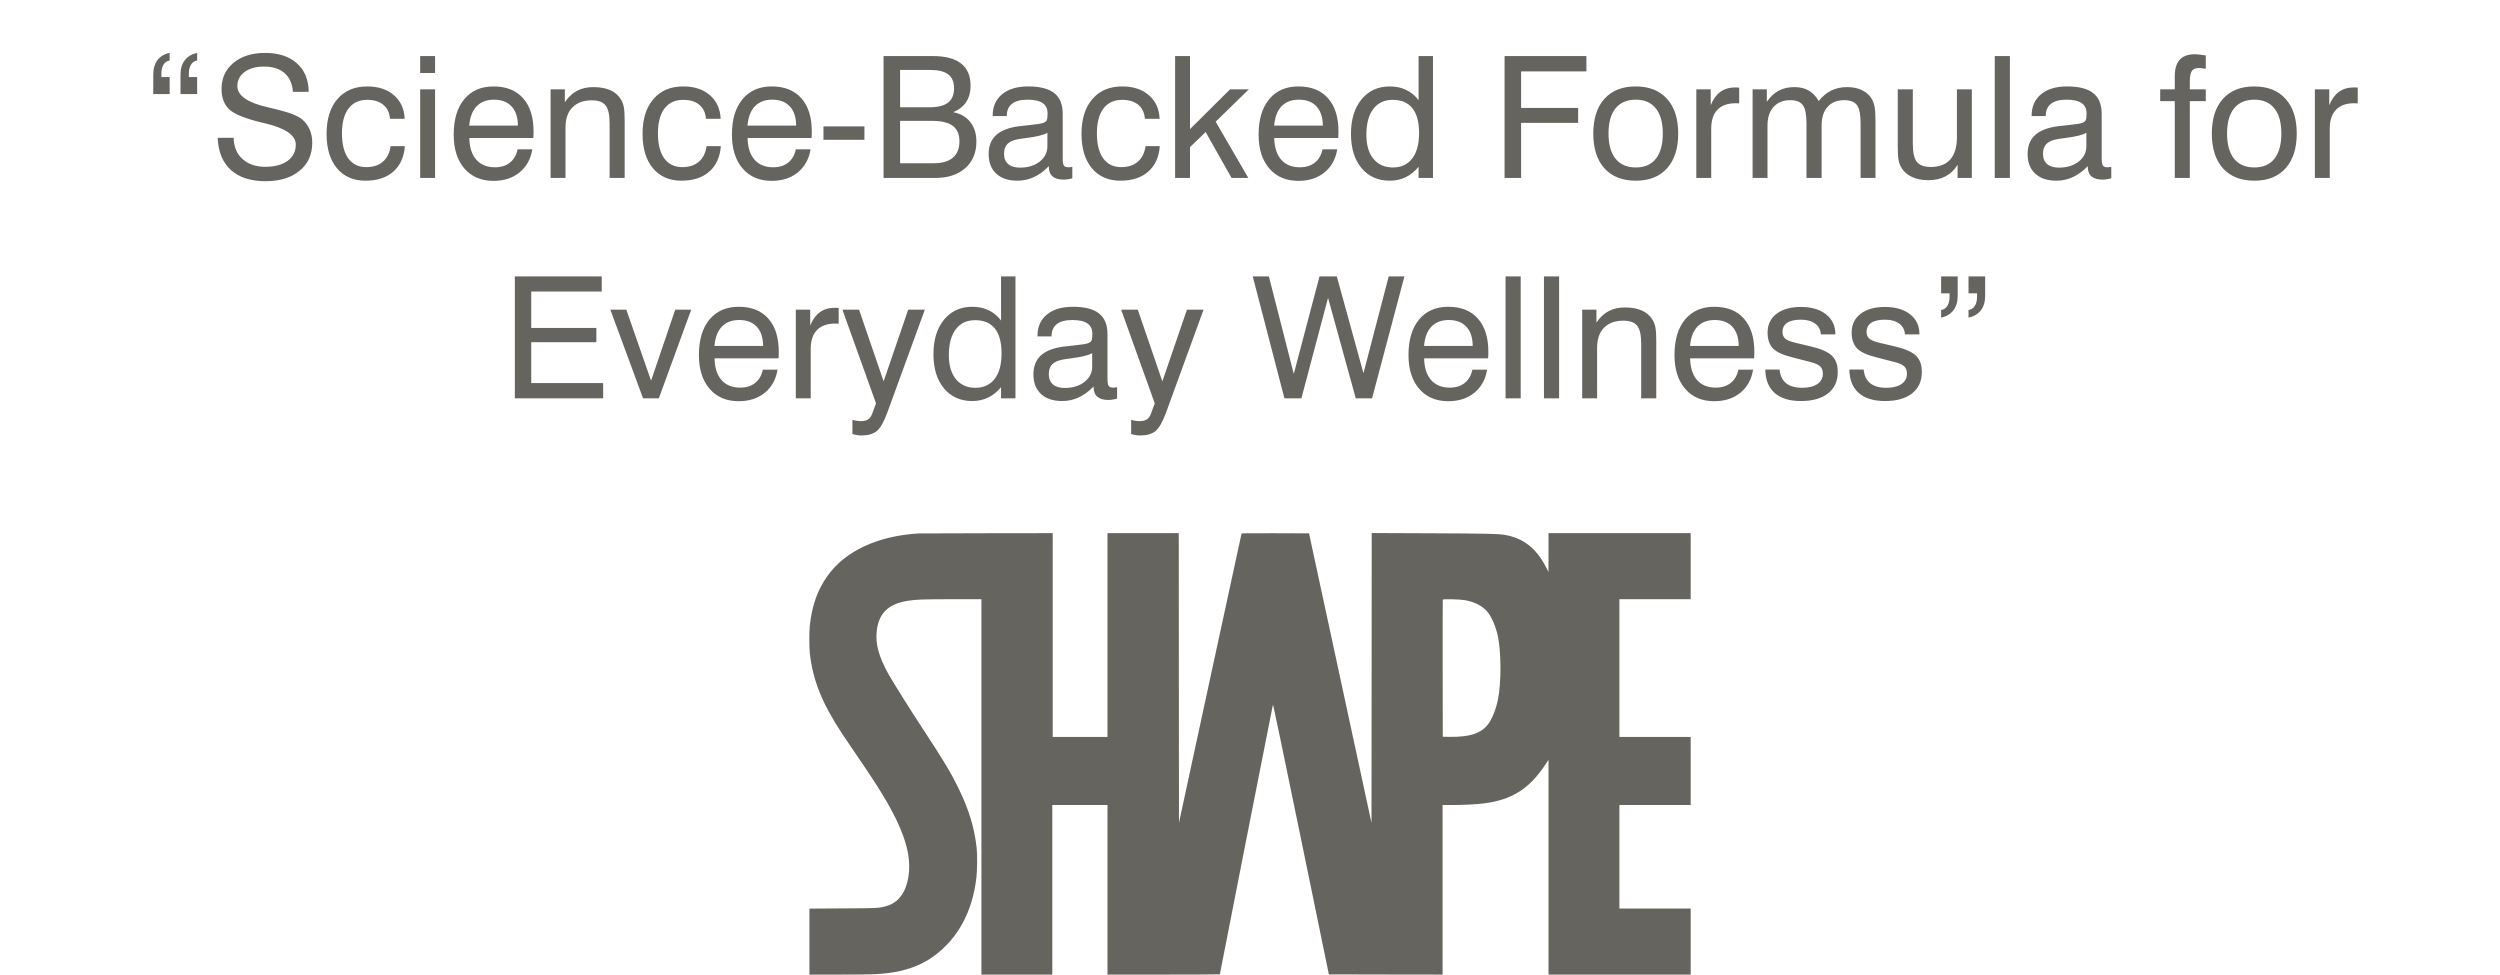
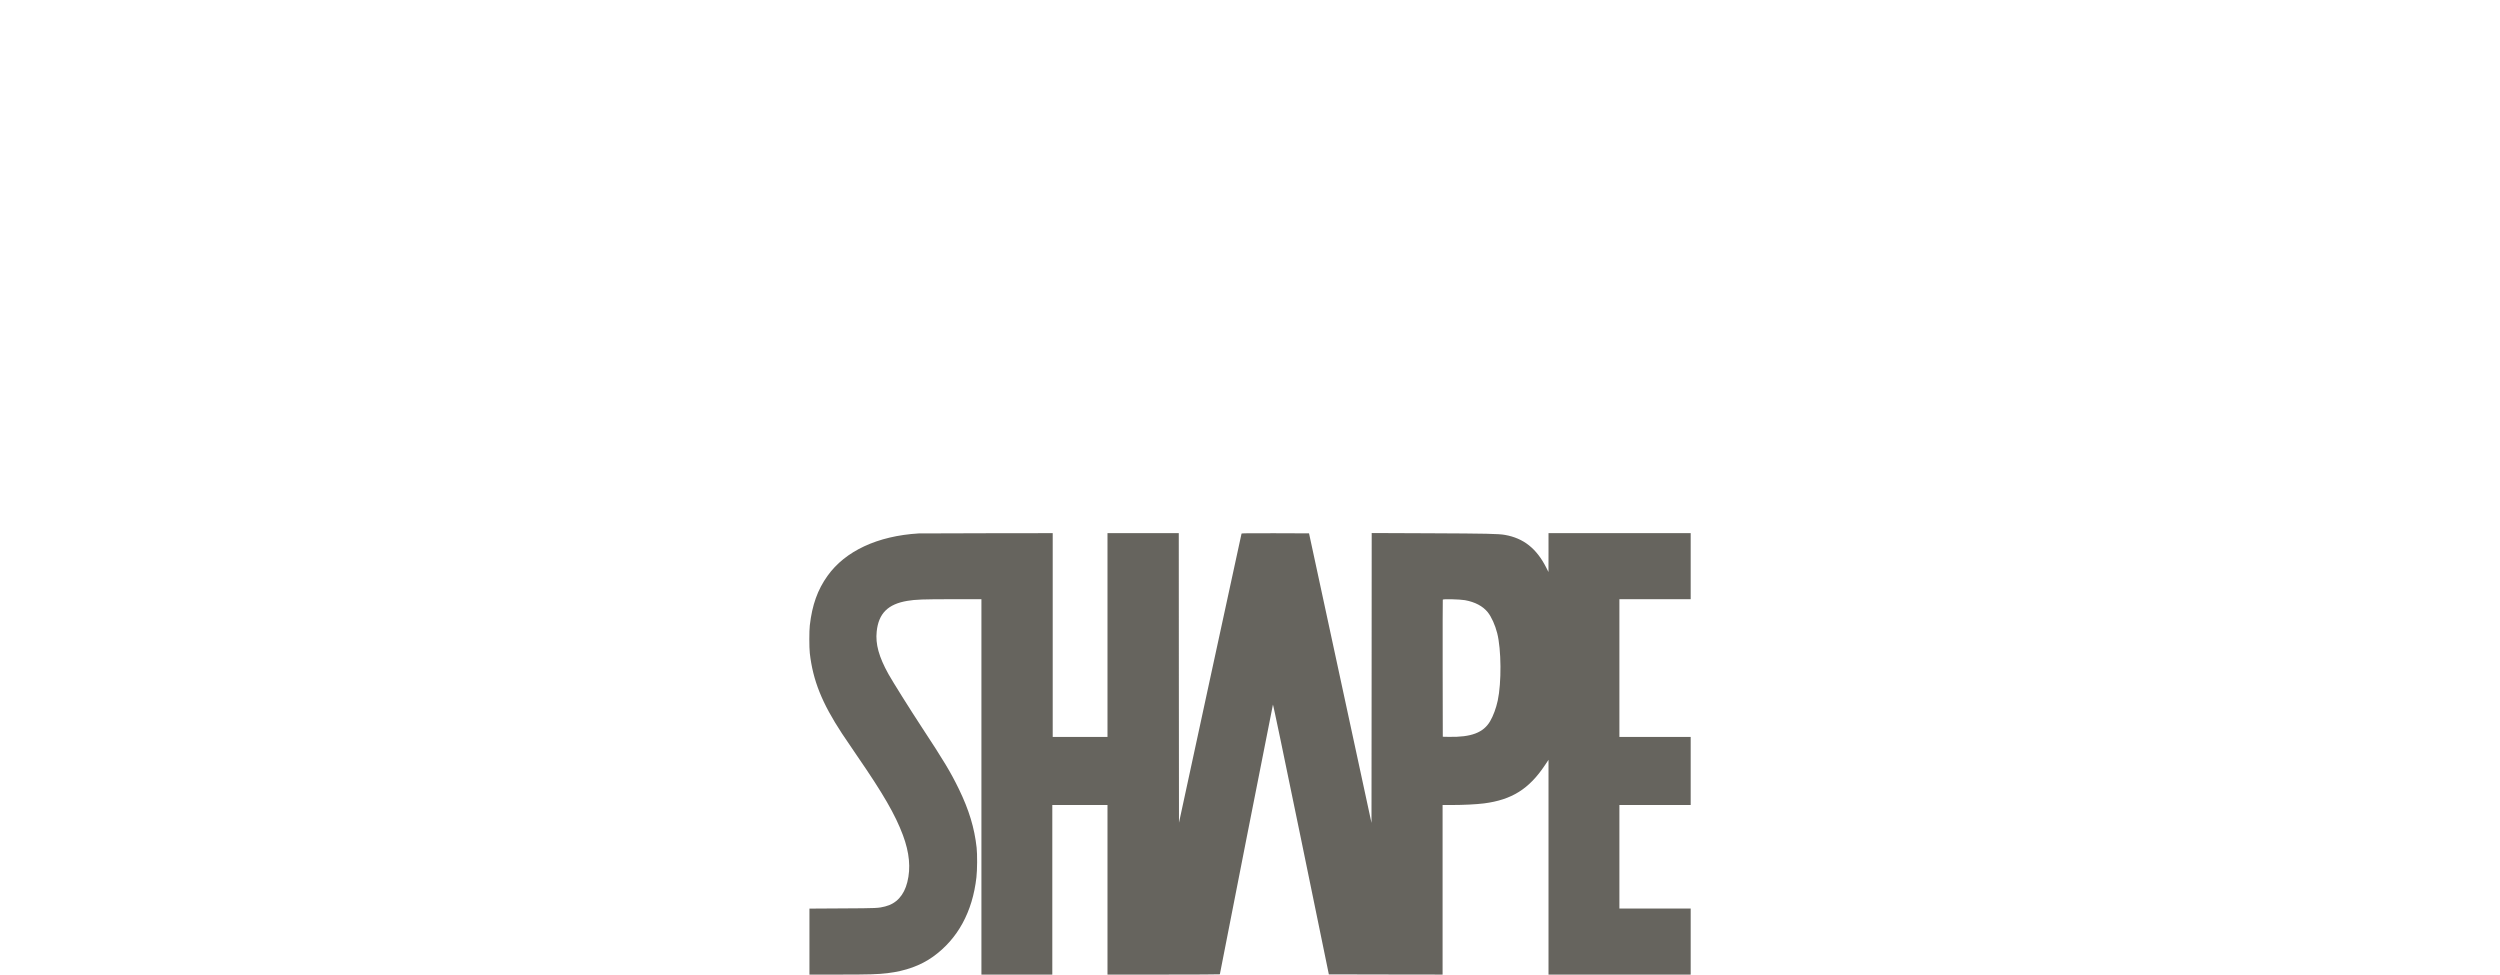
<svg xmlns="http://www.w3.org/2000/svg" fill="none" viewBox="0 0 590 230" height="230" width="590">
-   <path fill="#66645E" d="M40.039 18.191V22.195H36.172V17.605C36.172 16.212 36.504 15.073 37.168 14.188C37.832 13.302 38.789 12.736 40.039 12.488V14.285C39.44 14.363 38.965 14.676 38.613 15.223C38.262 15.77 38.086 16.479 38.086 17.352V18.191H40.039ZM46.523 18.191V22.195H42.598V17.605C42.598 16.225 42.936 15.092 43.613 14.207C44.29 13.322 45.26 12.749 46.523 12.488V14.285C45.925 14.363 45.449 14.676 45.098 15.223C44.746 15.77 44.57 16.479 44.57 17.352V18.191H46.523ZM51.367 32.527H55.137C55.176 34.611 55.866 36.271 57.207 37.508C58.561 38.745 60.365 39.363 62.617 39.363C64.844 39.363 66.595 38.895 67.871 37.957C69.16 37.02 69.805 35.743 69.805 34.129C69.805 31.928 67.396 30.255 62.578 29.109C62.292 29.044 62.07 28.992 61.914 28.953C58.008 28.029 55.423 27 54.16 25.867C52.91 24.721 52.285 23.1 52.285 21.004C52.285 18.439 53.223 16.381 55.098 14.832C56.973 13.27 59.466 12.488 62.578 12.488C65.755 12.488 68.255 13.309 70.078 14.949C71.901 16.577 72.826 18.816 72.852 21.668L69.121 21.688C68.991 19.76 68.333 18.283 67.148 17.254C65.977 16.225 64.368 15.711 62.324 15.711C60.41 15.711 58.88 16.134 57.734 16.98C56.589 17.814 56.016 18.927 56.016 20.32C56.016 22.547 58.385 24.207 63.125 25.301C63.828 25.47 64.368 25.6 64.746 25.691C64.824 25.704 64.961 25.737 65.156 25.789C68.255 26.531 70.312 27.332 71.328 28.191C72.096 28.842 72.682 29.637 73.086 30.574C73.49 31.499 73.691 32.534 73.691 33.68C73.691 36.453 72.695 38.66 70.703 40.301C68.724 41.941 66.042 42.762 62.656 42.762C59.167 42.762 56.445 41.883 54.492 40.125C52.552 38.354 51.51 35.822 51.367 32.527ZM92.031 28.035C91.927 26.603 91.406 25.503 90.469 24.734C89.544 23.953 88.275 23.562 86.66 23.562C84.759 23.562 83.288 24.246 82.246 25.613C81.217 26.98 80.703 28.934 80.703 31.473C80.703 34.025 81.198 35.991 82.188 37.371C83.19 38.751 84.603 39.441 86.426 39.441C88.066 39.441 89.375 39.018 90.352 38.172C91.341 37.325 91.953 36.095 92.188 34.48H95.547C95.365 37.046 94.46 39.051 92.832 40.496C91.204 41.928 89.017 42.645 86.269 42.645C83.405 42.645 81.152 41.661 79.512 39.695C77.884 37.729 77.07 35.034 77.07 31.609C77.07 28.107 77.923 25.366 79.629 23.387C81.335 21.395 83.678 20.398 86.66 20.398C89.29 20.398 91.393 21.088 92.969 22.469C94.557 23.836 95.404 25.691 95.508 28.035H92.031ZM99.16 17.234V13.23H102.676V17.234H99.16ZM99.16 42V21.082H102.676V42H99.16ZM110.742 29.637H122.227C122.214 27.684 121.719 26.18 120.742 25.125C119.766 24.057 118.379 23.523 116.582 23.523C114.85 23.523 113.483 24.044 112.48 25.086C111.491 26.128 110.911 27.645 110.742 29.637ZM122.148 35.242H125.625C125.247 37.547 124.245 39.363 122.617 40.691C120.99 42.02 118.939 42.684 116.465 42.684C113.561 42.684 111.27 41.707 109.59 39.754C107.91 37.801 107.07 35.138 107.07 31.766C107.07 28.198 107.904 25.412 109.57 23.406C111.237 21.401 113.535 20.398 116.465 20.398C119.473 20.398 121.797 21.323 123.438 23.172C125.091 25.021 125.918 27.631 125.918 31.004C125.918 31.434 125.911 31.753 125.898 31.961C125.898 32.169 125.885 32.371 125.859 32.566H110.762C110.801 34.767 111.348 36.473 112.402 37.684C113.457 38.882 114.922 39.48 116.797 39.48C118.229 39.48 119.408 39.116 120.332 38.387C121.27 37.645 121.875 36.596 122.148 35.242ZM143.867 42V29.129C143.867 27.072 143.548 25.652 142.91 24.871C142.285 24.077 141.204 23.68 139.668 23.68C137.702 23.68 136.172 24.24 135.078 25.359C133.997 26.466 133.457 28.042 133.457 30.086V42H129.941V21.082H133.301V24.129C134.108 22.918 135.065 22.02 136.172 21.434C137.279 20.848 138.561 20.555 140.02 20.555C141.595 20.555 142.923 20.796 144.004 21.277C145.085 21.746 145.918 22.456 146.504 23.406C146.829 23.914 147.064 24.513 147.207 25.203C147.35 25.88 147.422 26.961 147.422 28.445V29.441V42H143.867ZM166.602 28.035C166.497 26.603 165.977 25.503 165.039 24.734C164.115 23.953 162.845 23.562 161.23 23.562C159.329 23.562 157.858 24.246 156.816 25.613C155.788 26.98 155.273 28.934 155.273 31.473C155.273 34.025 155.768 35.991 156.758 37.371C157.76 38.751 159.173 39.441 160.996 39.441C162.637 39.441 163.945 39.018 164.922 38.172C165.911 37.325 166.523 36.095 166.758 34.48H170.117C169.935 37.046 169.03 39.051 167.402 40.496C165.775 41.928 163.587 42.645 160.84 42.645C157.975 42.645 155.723 41.661 154.082 39.695C152.454 37.729 151.641 35.034 151.641 31.609C151.641 28.107 152.493 25.366 154.199 23.387C155.905 21.395 158.249 20.398 161.23 20.398C163.861 20.398 165.964 21.088 167.539 22.469C169.128 23.836 169.974 25.691 170.078 28.035H166.602ZM176.406 29.637H187.891C187.878 27.684 187.383 26.18 186.406 25.125C185.43 24.057 184.043 23.523 182.246 23.523C180.514 23.523 179.147 24.044 178.145 25.086C177.155 26.128 176.576 27.645 176.406 29.637ZM187.812 35.242H191.289C190.911 37.547 189.909 39.363 188.281 40.691C186.654 42.02 184.603 42.684 182.129 42.684C179.225 42.684 176.934 41.707 175.254 39.754C173.574 37.801 172.734 35.138 172.734 31.766C172.734 28.198 173.568 25.412 175.234 23.406C176.901 21.401 179.199 20.398 182.129 20.398C185.137 20.398 187.461 21.323 189.102 23.172C190.755 25.021 191.582 27.631 191.582 31.004C191.582 31.434 191.576 31.753 191.562 31.961C191.562 32.169 191.549 32.371 191.523 32.566H176.426C176.465 34.767 177.012 36.473 178.066 37.684C179.121 38.882 180.586 39.48 182.461 39.48C183.893 39.48 185.072 39.116 185.996 38.387C186.934 37.645 187.539 36.596 187.812 35.242ZM194.336 32.996V29.832H204.004V32.996H194.336ZM208.516 42V13.23H220.117C223.099 13.23 225.332 13.816 226.816 14.988C228.314 16.16 229.062 17.912 229.062 20.242C229.062 21.74 228.717 23.016 228.027 24.07C227.337 25.112 226.309 25.913 224.941 26.473C226.673 26.798 228.021 27.573 228.984 28.797C229.948 30.008 230.43 31.544 230.43 33.406C230.43 36.036 229.557 38.126 227.812 39.676C226.068 41.225 223.698 42 220.703 42H208.516ZM212.422 25.32H219.277C221.296 25.32 222.78 24.956 223.73 24.227C224.681 23.497 225.156 22.358 225.156 20.809C225.156 19.35 224.701 18.27 223.789 17.566C222.878 16.863 221.478 16.512 219.59 16.512H212.422V25.32ZM212.422 38.523H220.352C222.344 38.523 223.854 38.087 224.883 37.215C225.911 36.329 226.426 35.047 226.426 33.367C226.426 31.701 225.898 30.477 224.844 29.695C223.802 28.914 222.155 28.523 219.902 28.523H212.422V38.523ZM247.52 39.207C246.426 40.353 245.26 41.212 244.023 41.785C242.799 42.358 241.497 42.645 240.117 42.645C237.982 42.645 236.315 42.091 235.117 40.984C233.919 39.865 233.32 38.322 233.32 36.355C233.32 34.454 233.906 32.964 235.078 31.883C236.263 30.802 238.06 30.105 240.469 29.793C241.081 29.728 241.908 29.637 242.949 29.52C244.733 29.337 245.827 29.162 246.23 28.992C246.634 28.836 246.901 28.634 247.031 28.387C247.161 28.126 247.227 27.573 247.227 26.727C247.227 25.659 246.836 24.858 246.055 24.324C245.273 23.79 244.095 23.523 242.52 23.523C240.892 23.523 239.661 23.849 238.828 24.5C238.008 25.151 237.598 26.115 237.598 27.391H234.277V27.234C234.277 25.125 235.02 23.458 236.504 22.234C237.988 21.01 240.033 20.398 242.637 20.398C245.436 20.398 247.493 20.926 248.809 21.98C250.137 23.022 250.801 24.656 250.801 26.883V37.352C250.801 38.25 250.898 38.829 251.094 39.09C251.289 39.35 251.641 39.48 252.148 39.48C252.253 39.48 252.376 39.474 252.52 39.461C252.676 39.435 252.858 39.402 253.066 39.363V42.078C252.637 42.195 252.259 42.273 251.934 42.312C251.621 42.365 251.322 42.391 251.035 42.391C249.863 42.391 248.984 42.137 248.398 41.629C247.812 41.121 247.52 40.353 247.52 39.324V39.207ZM247.188 31.355C246.25 31.863 244.642 32.26 242.363 32.547C241.556 32.651 240.951 32.736 240.547 32.801C239.271 33.009 238.353 33.387 237.793 33.934C237.233 34.48 236.953 35.275 236.953 36.316C236.953 37.358 237.279 38.159 237.93 38.719C238.581 39.279 239.512 39.559 240.723 39.559C242.611 39.559 244.16 39.083 245.371 38.133C246.582 37.182 247.188 35.965 247.188 34.48V31.355ZM270.195 28.035C270.091 26.603 269.57 25.503 268.633 24.734C267.708 23.953 266.439 23.562 264.824 23.562C262.923 23.562 261.452 24.246 260.41 25.613C259.382 26.98 258.867 28.934 258.867 31.473C258.867 34.025 259.362 35.991 260.352 37.371C261.354 38.751 262.767 39.441 264.59 39.441C266.23 39.441 267.539 39.018 268.516 38.172C269.505 37.325 270.117 36.095 270.352 34.48H273.711C273.529 37.046 272.624 39.051 270.996 40.496C269.368 41.928 267.181 42.645 264.434 42.645C261.569 42.645 259.316 41.661 257.676 39.695C256.048 37.729 255.234 35.034 255.234 31.609C255.234 28.107 256.087 25.366 257.793 23.387C259.499 21.395 261.842 20.398 264.824 20.398C267.454 20.398 269.557 21.088 271.133 22.469C272.721 23.836 273.568 25.691 273.672 28.035H270.195ZM277.324 42V13.23H280.84V30.477L290.293 21.082H294.727L286.895 28.719L294.609 42H290.645L284.531 31.16L280.84 34.715V42H277.324ZM300.703 29.637H312.188C312.174 27.684 311.68 26.18 310.703 25.125C309.727 24.057 308.34 23.523 306.543 23.523C304.811 23.523 303.444 24.044 302.441 25.086C301.452 26.128 300.872 27.645 300.703 29.637ZM312.109 35.242H315.586C315.208 37.547 314.206 39.363 312.578 40.691C310.951 42.02 308.9 42.684 306.426 42.684C303.522 42.684 301.23 41.707 299.551 39.754C297.871 37.801 297.031 35.138 297.031 31.766C297.031 28.198 297.865 25.412 299.531 23.406C301.198 21.401 303.496 20.398 306.426 20.398C309.434 20.398 311.758 21.323 313.398 23.172C315.052 25.021 315.879 27.631 315.879 31.004C315.879 31.434 315.872 31.753 315.859 31.961C315.859 32.169 315.846 32.371 315.82 32.566H300.723C300.762 34.767 301.309 36.473 302.363 37.684C303.418 38.882 304.883 39.48 306.758 39.48C308.19 39.48 309.368 39.116 310.293 38.387C311.23 37.645 311.836 36.596 312.109 35.242ZM334.902 31.395C334.902 28.803 334.375 26.85 333.32 25.535C332.279 24.22 330.729 23.562 328.672 23.562C326.693 23.562 325.163 24.285 324.082 25.73C323.001 27.163 322.461 29.201 322.461 31.844C322.461 34.227 323.014 36.102 324.121 37.469C325.241 38.836 326.771 39.52 328.711 39.52C330.677 39.52 332.201 38.816 333.281 37.41C334.362 36.004 334.902 33.999 334.902 31.395ZM338.184 13.23V42H334.785V39.363C333.887 40.457 332.871 41.277 331.738 41.824C330.605 42.371 329.355 42.645 327.988 42.645C325.202 42.645 322.975 41.648 321.309 39.656C319.655 37.651 318.828 34.969 318.828 31.609C318.828 28.185 319.661 25.463 321.328 23.445C322.995 21.414 325.215 20.398 327.988 20.398C329.447 20.398 330.736 20.672 331.855 21.219C332.988 21.753 333.965 22.56 334.785 23.641V13.23H338.184ZM355.078 42V13.23H374.395V16.844H358.984V25.477H372.441V28.992H358.984V42H355.078ZM379.609 31.512C379.609 34.103 380.163 36.089 381.27 37.469C382.389 38.836 383.984 39.52 386.055 39.52C388.112 39.52 389.688 38.836 390.781 37.469C391.875 36.089 392.422 34.103 392.422 31.512C392.422 28.934 391.875 26.961 390.781 25.594C389.688 24.213 388.112 23.523 386.055 23.523C383.971 23.523 382.376 24.207 381.27 25.574C380.163 26.941 379.609 28.921 379.609 31.512ZM376.016 31.512C376.016 28.009 376.888 25.281 378.633 23.328C380.391 21.375 382.852 20.398 386.016 20.398C389.193 20.398 391.66 21.375 393.418 23.328C395.176 25.268 396.055 27.996 396.055 31.512C396.055 35.027 395.176 37.762 393.418 39.715C391.673 41.668 389.219 42.645 386.055 42.645C382.878 42.645 380.41 41.675 378.652 39.734C376.895 37.781 376.016 35.04 376.016 31.512ZM400.332 42V21.082H403.73V24.832C404.29 23.426 405.046 22.378 405.996 21.688C406.96 20.984 408.138 20.633 409.531 20.633C409.792 20.633 409.98 20.639 410.098 20.652C410.215 20.652 410.332 20.665 410.449 20.691V24.402C410.358 24.389 410.254 24.383 410.137 24.383C410.02 24.37 409.844 24.363 409.609 24.363C407.734 24.363 406.302 24.878 405.312 25.906C404.336 26.922 403.848 28.406 403.848 30.359V42H400.332ZM439.102 42V29.129C439.102 27.02 438.815 25.581 438.242 24.812C437.669 24.031 436.673 23.641 435.254 23.641C433.561 23.641 432.246 24.168 431.309 25.223C430.371 26.264 429.902 27.736 429.902 29.637V42H426.328V29.129C426.328 27.02 426.042 25.581 425.469 24.812C424.896 24.031 423.906 23.641 422.5 23.641C420.82 23.641 419.505 24.174 418.555 25.242C417.604 26.297 417.129 27.762 417.129 29.637V42H413.613V21.082H416.973V24.031C417.754 22.859 418.678 21.987 419.746 21.414C420.814 20.841 422.064 20.555 423.496 20.555C424.798 20.555 425.911 20.822 426.836 21.355C427.76 21.876 428.555 22.703 429.219 23.836C430.13 22.703 431.126 21.876 432.207 21.355C433.288 20.822 434.531 20.555 435.938 20.555C437.292 20.555 438.47 20.802 439.473 21.297C440.475 21.779 441.243 22.482 441.777 23.406C442.077 23.94 442.292 24.578 442.422 25.32C442.552 26.062 442.617 27.234 442.617 28.836V29.441V42H439.102ZM451.426 21.082V33.914C451.426 35.971 451.745 37.404 452.383 38.211C453.034 39.005 454.128 39.402 455.664 39.402C457.695 39.402 459.232 38.81 460.273 37.625C461.315 36.427 461.836 34.669 461.836 32.352V21.082H465.352V42H461.992V38.875C461.263 40.086 460.319 40.997 459.16 41.609C458.001 42.221 456.641 42.527 455.078 42.527C453.62 42.527 452.35 42.28 451.27 41.785C450.189 41.29 449.362 40.587 448.789 39.676C448.464 39.168 448.229 38.575 448.086 37.898C447.943 37.208 447.871 36.121 447.871 34.637V33.641V21.082H451.426ZM470.762 42V13.23H474.336V42H470.762ZM492.715 39.207C491.621 40.353 490.456 41.212 489.219 41.785C487.995 42.358 486.693 42.645 485.312 42.645C483.177 42.645 481.51 42.091 480.312 40.984C479.115 39.865 478.516 38.322 478.516 36.355C478.516 34.454 479.102 32.964 480.273 31.883C481.458 30.802 483.255 30.105 485.664 29.793C486.276 29.728 487.103 29.637 488.145 29.52C489.928 29.337 491.022 29.162 491.426 28.992C491.829 28.836 492.096 28.634 492.227 28.387C492.357 28.126 492.422 27.573 492.422 26.727C492.422 25.659 492.031 24.858 491.25 24.324C490.469 23.79 489.29 23.523 487.715 23.523C486.087 23.523 484.857 23.849 484.023 24.5C483.203 25.151 482.793 26.115 482.793 27.391H479.473V27.234C479.473 25.125 480.215 23.458 481.699 22.234C483.184 21.01 485.228 20.398 487.832 20.398C490.632 20.398 492.689 20.926 494.004 21.98C495.332 23.022 495.996 24.656 495.996 26.883V37.352C495.996 38.25 496.094 38.829 496.289 39.09C496.484 39.35 496.836 39.48 497.344 39.48C497.448 39.48 497.572 39.474 497.715 39.461C497.871 39.435 498.053 39.402 498.262 39.363V42.078C497.832 42.195 497.454 42.273 497.129 42.312C496.816 42.365 496.517 42.391 496.23 42.391C495.059 42.391 494.18 42.137 493.594 41.629C493.008 41.121 492.715 40.353 492.715 39.324V39.207ZM492.383 31.355C491.445 31.863 489.837 32.26 487.559 32.547C486.751 32.651 486.146 32.736 485.742 32.801C484.466 33.009 483.548 33.387 482.988 33.934C482.428 34.48 482.148 35.275 482.148 36.316C482.148 37.358 482.474 38.159 483.125 38.719C483.776 39.279 484.707 39.559 485.918 39.559C487.806 39.559 489.355 39.083 490.566 38.133C491.777 37.182 492.383 35.965 492.383 34.48V31.355ZM513.242 42V23.875H509.805V21.082H513.242V17.996C513.242 16.264 513.633 14.969 514.414 14.109C515.208 13.237 516.393 12.801 517.969 12.801C518.216 12.801 518.529 12.82 518.906 12.859C519.284 12.898 519.837 12.97 520.566 13.074V16.238C520.189 16.173 519.87 16.128 519.609 16.102C519.362 16.062 519.16 16.043 519.004 16.043C518.184 16.043 517.611 16.271 517.285 16.727C516.96 17.182 516.797 18.048 516.797 19.324V21.082H520.566V23.875H516.797V42H513.242ZM525.586 31.512C525.586 34.103 526.139 36.089 527.246 37.469C528.366 38.836 529.961 39.52 532.031 39.52C534.089 39.52 535.664 38.836 536.758 37.469C537.852 36.089 538.398 34.103 538.398 31.512C538.398 28.934 537.852 26.961 536.758 25.594C535.664 24.213 534.089 23.523 532.031 23.523C529.948 23.523 528.353 24.207 527.246 25.574C526.139 26.941 525.586 28.921 525.586 31.512ZM521.992 31.512C521.992 28.009 522.865 25.281 524.609 23.328C526.367 21.375 528.828 20.398 531.992 20.398C535.169 20.398 537.637 21.375 539.395 23.328C541.152 25.268 542.031 27.996 542.031 31.512C542.031 35.027 541.152 37.762 539.395 39.715C537.65 41.668 535.195 42.645 532.031 42.645C528.854 42.645 526.387 41.675 524.629 39.734C522.871 37.781 521.992 35.04 521.992 31.512ZM546.309 42V21.082H549.707V24.832C550.267 23.426 551.022 22.378 551.973 21.688C552.936 20.984 554.115 20.633 555.508 20.633C555.768 20.633 555.957 20.639 556.074 20.652C556.191 20.652 556.309 20.665 556.426 20.691V24.402C556.335 24.389 556.23 24.383 556.113 24.383C555.996 24.37 555.82 24.363 555.586 24.363C553.711 24.363 552.279 24.878 551.289 25.906C550.312 26.922 549.824 28.406 549.824 30.359V42H546.309ZM121.504 94V65.231H142.012V68.805H125.371V77.398H140.742V80.758H125.371V90.406H142.344V94H121.504ZM151.758 94L144.043 73.082H147.812L153.652 89.84L159.355 73.082H163.125L155.488 94H151.758ZM168.613 81.637H180.098C180.085 79.684 179.59 78.18 178.613 77.125C177.637 76.057 176.25 75.523 174.453 75.523C172.721 75.523 171.354 76.044 170.352 77.086C169.362 78.128 168.783 79.644 168.613 81.637ZM180.02 87.242H183.496C183.118 89.547 182.116 91.363 180.488 92.691C178.861 94.019 176.81 94.684 174.336 94.684C171.432 94.684 169.141 93.707 167.461 91.754C165.781 89.801 164.941 87.138 164.941 83.766C164.941 80.198 165.775 77.412 167.441 75.406C169.108 73.401 171.406 72.398 174.336 72.398C177.344 72.398 179.668 73.323 181.309 75.172C182.962 77.021 183.789 79.632 183.789 83.004C183.789 83.434 183.783 83.753 183.77 83.961C183.77 84.169 183.757 84.371 183.73 84.566H168.633C168.672 86.767 169.219 88.473 170.273 89.684C171.328 90.882 172.793 91.481 174.668 91.481C176.1 91.481 177.279 91.116 178.203 90.387C179.141 89.644 179.746 88.596 180.02 87.242ZM187.812 94V73.082H191.211V76.832C191.771 75.426 192.526 74.378 193.477 73.688C194.44 72.984 195.618 72.633 197.012 72.633C197.272 72.633 197.461 72.639 197.578 72.652C197.695 72.652 197.812 72.665 197.93 72.691V76.402C197.839 76.389 197.734 76.383 197.617 76.383C197.5 76.37 197.324 76.363 197.09 76.363C195.215 76.363 193.783 76.878 192.793 77.906C191.816 78.922 191.328 80.406 191.328 82.359V94H187.812ZM214.336 73.082H218.262L209.453 97.242C208.62 99.521 207.78 101.012 206.934 101.715C206.087 102.418 204.863 102.77 203.262 102.77C202.91 102.77 202.559 102.737 202.207 102.672C201.868 102.62 201.523 102.542 201.172 102.438V99.078C201.523 99.182 201.868 99.26 202.207 99.312C202.546 99.365 202.884 99.391 203.223 99.391C203.9 99.391 204.447 99.254 204.863 98.981C205.28 98.707 205.599 98.271 205.82 97.672L206.738 95.191L198.809 73.082H202.734L208.535 89.996L214.336 73.082ZM236.367 83.394C236.367 80.803 235.84 78.85 234.785 77.535C233.743 76.22 232.194 75.562 230.137 75.562C228.158 75.562 226.628 76.285 225.547 77.731C224.466 79.163 223.926 81.201 223.926 83.844C223.926 86.227 224.479 88.102 225.586 89.469C226.706 90.836 228.236 91.519 230.176 91.519C232.142 91.519 233.665 90.816 234.746 89.41C235.827 88.004 236.367 85.999 236.367 83.394ZM239.648 65.231V94H236.25V91.363C235.352 92.457 234.336 93.277 233.203 93.824C232.07 94.371 230.82 94.644 229.453 94.644C226.667 94.644 224.44 93.648 222.773 91.656C221.12 89.651 220.293 86.969 220.293 83.609C220.293 80.185 221.126 77.463 222.793 75.445C224.46 73.414 226.68 72.398 229.453 72.398C230.911 72.398 232.201 72.672 233.32 73.219C234.453 73.753 235.43 74.56 236.25 75.641V65.231H239.648ZM258.086 91.207C256.992 92.353 255.827 93.212 254.59 93.785C253.366 94.358 252.064 94.644 250.684 94.644C248.548 94.644 246.882 94.091 245.684 92.984C244.486 91.865 243.887 90.322 243.887 88.356C243.887 86.454 244.473 84.963 245.645 83.883C246.829 82.802 248.626 82.106 251.035 81.793C251.647 81.728 252.474 81.637 253.516 81.519C255.299 81.337 256.393 81.162 256.797 80.992C257.201 80.836 257.467 80.634 257.598 80.387C257.728 80.126 257.793 79.573 257.793 78.727C257.793 77.659 257.402 76.858 256.621 76.324C255.84 75.79 254.661 75.523 253.086 75.523C251.458 75.523 250.228 75.849 249.395 76.5C248.574 77.151 248.164 78.115 248.164 79.391H244.844V79.234C244.844 77.125 245.586 75.458 247.07 74.234C248.555 73.01 250.599 72.398 253.203 72.398C256.003 72.398 258.06 72.926 259.375 73.981C260.703 75.022 261.367 76.656 261.367 78.883V89.352C261.367 90.25 261.465 90.829 261.66 91.09C261.855 91.35 262.207 91.481 262.715 91.481C262.819 91.481 262.943 91.474 263.086 91.461C263.242 91.435 263.424 91.402 263.633 91.363V94.078C263.203 94.195 262.826 94.273 262.5 94.312C262.188 94.365 261.888 94.391 261.602 94.391C260.43 94.391 259.551 94.137 258.965 93.629C258.379 93.121 258.086 92.353 258.086 91.324V91.207ZM257.754 83.356C256.816 83.863 255.208 84.26 252.93 84.547C252.122 84.651 251.517 84.736 251.113 84.801C249.837 85.009 248.919 85.387 248.359 85.934C247.799 86.481 247.52 87.275 247.52 88.316C247.52 89.358 247.845 90.159 248.496 90.719C249.147 91.279 250.078 91.559 251.289 91.559C253.177 91.559 254.727 91.083 255.938 90.133C257.148 89.182 257.754 87.965 257.754 86.481V83.356ZM280.117 73.082H284.043L275.234 97.242C274.401 99.521 273.561 101.012 272.715 101.715C271.868 102.418 270.645 102.77 269.043 102.77C268.691 102.77 268.34 102.737 267.988 102.672C267.65 102.62 267.305 102.542 266.953 102.438V99.078C267.305 99.182 267.65 99.26 267.988 99.312C268.327 99.365 268.665 99.391 269.004 99.391C269.681 99.391 270.228 99.254 270.645 98.981C271.061 98.707 271.38 98.271 271.602 97.672L272.52 95.191L264.59 73.082H268.516L274.316 89.996L280.117 73.082ZM303.125 94L295.645 65.231H299.453L305.332 88.238L311.406 65.231H315.488L321.777 88.082L327.734 65.231H331.445L323.809 94H319.961L313.418 70.289L307.129 94H303.125ZM336.074 81.637H347.559C347.546 79.684 347.051 78.18 346.074 77.125C345.098 76.057 343.711 75.523 341.914 75.523C340.182 75.523 338.815 76.044 337.812 77.086C336.823 78.128 336.243 79.644 336.074 81.637ZM347.48 87.242H350.957C350.579 89.547 349.577 91.363 347.949 92.691C346.322 94.019 344.271 94.684 341.797 94.684C338.893 94.684 336.602 93.707 334.922 91.754C333.242 89.801 332.402 87.138 332.402 83.766C332.402 80.198 333.236 77.412 334.902 75.406C336.569 73.401 338.867 72.398 341.797 72.398C344.805 72.398 347.129 73.323 348.77 75.172C350.423 77.021 351.25 79.632 351.25 83.004C351.25 83.434 351.243 83.753 351.23 83.961C351.23 84.169 351.217 84.371 351.191 84.566H336.094C336.133 86.767 336.68 88.473 337.734 89.684C338.789 90.882 340.254 91.481 342.129 91.481C343.561 91.481 344.74 91.116 345.664 90.387C346.602 89.644 347.207 88.596 347.48 87.242ZM355.312 94V65.231H358.887V94H355.312ZM364.375 94V65.231H367.949V94H364.375ZM387.324 94V81.129C387.324 79.072 387.005 77.652 386.367 76.871C385.742 76.077 384.661 75.68 383.125 75.68C381.159 75.68 379.629 76.24 378.535 77.359C377.454 78.466 376.914 80.042 376.914 82.086V94H373.398V73.082H376.758V76.129C377.565 74.918 378.522 74.019 379.629 73.434C380.736 72.848 382.018 72.555 383.477 72.555C385.052 72.555 386.38 72.796 387.461 73.277C388.542 73.746 389.375 74.456 389.961 75.406C390.286 75.914 390.521 76.513 390.664 77.203C390.807 77.88 390.879 78.961 390.879 80.445V81.441V94H387.324ZM398.848 81.637H410.332C410.319 79.684 409.824 78.18 408.848 77.125C407.871 76.057 406.484 75.523 404.688 75.523C402.956 75.523 401.589 76.044 400.586 77.086C399.596 78.128 399.017 79.644 398.848 81.637ZM410.254 87.242H413.73C413.353 89.547 412.35 91.363 410.723 92.691C409.095 94.019 407.044 94.684 404.57 94.684C401.667 94.684 399.375 93.707 397.695 91.754C396.016 89.801 395.176 87.138 395.176 83.766C395.176 80.198 396.009 77.412 397.676 75.406C399.342 73.401 401.641 72.398 404.57 72.398C407.578 72.398 409.902 73.323 411.543 75.172C413.197 77.021 414.023 79.632 414.023 83.004C414.023 83.434 414.017 83.753 414.004 83.961C414.004 84.169 413.991 84.371 413.965 84.566H398.867C398.906 86.767 399.453 88.473 400.508 89.684C401.562 90.882 403.027 91.481 404.902 91.481C406.335 91.481 407.513 91.116 408.438 90.387C409.375 89.644 409.98 88.596 410.254 87.242ZM416.602 87.203H419.98C420.111 88.622 420.618 89.697 421.504 90.426C422.402 91.155 423.672 91.519 425.312 91.519C426.823 91.519 428.014 91.227 428.887 90.641C429.759 90.042 430.195 89.228 430.195 88.199C430.195 87.431 429.974 86.845 429.531 86.441C429.102 86.025 428.255 85.667 426.992 85.367L423.066 84.352C420.853 83.818 419.31 83.115 418.438 82.242C417.578 81.357 417.148 80.1 417.148 78.473C417.148 76.624 417.845 75.159 419.238 74.078C420.645 72.984 422.565 72.438 425 72.438C427.487 72.438 429.466 73.017 430.938 74.176C432.409 75.335 433.145 76.891 433.145 78.844V78.922H429.727C429.648 77.815 429.193 76.962 428.359 76.363C427.539 75.751 426.419 75.445 425 75.445C423.581 75.445 422.5 75.693 421.758 76.188C421.029 76.682 420.664 77.405 420.664 78.356C420.664 79.033 420.892 79.566 421.348 79.957C421.816 80.335 422.682 80.667 423.945 80.953L427.344 81.754C429.766 82.327 431.432 83.062 432.344 83.961C433.255 84.846 433.711 86.116 433.711 87.769C433.711 89.944 432.943 91.637 431.406 92.848C429.883 94.046 427.747 94.644 425 94.644C422.318 94.644 420.254 94.007 418.809 92.731C417.376 91.454 416.641 89.612 416.602 87.203ZM436.445 87.203H439.824C439.954 88.622 440.462 89.697 441.348 90.426C442.246 91.155 443.516 91.519 445.156 91.519C446.667 91.519 447.858 91.227 448.73 90.641C449.603 90.042 450.039 89.228 450.039 88.199C450.039 87.431 449.818 86.845 449.375 86.441C448.945 86.025 448.099 85.667 446.836 85.367L442.91 84.352C440.697 83.818 439.154 83.115 438.281 82.242C437.422 81.357 436.992 80.1 436.992 78.473C436.992 76.624 437.689 75.159 439.082 74.078C440.488 72.984 442.409 72.438 444.844 72.438C447.331 72.438 449.31 73.017 450.781 74.176C452.253 75.335 452.988 76.891 452.988 78.844V78.922H449.57C449.492 77.815 449.036 76.962 448.203 76.363C447.383 75.751 446.263 75.445 444.844 75.445C443.424 75.445 442.344 75.693 441.602 76.188C440.872 76.682 440.508 77.405 440.508 78.356C440.508 79.033 440.736 79.566 441.191 79.957C441.66 80.335 442.526 80.667 443.789 80.953L447.188 81.754C449.609 82.327 451.276 83.062 452.188 83.961C453.099 84.846 453.555 86.116 453.555 87.769C453.555 89.944 452.786 91.637 451.25 92.848C449.727 94.046 447.591 94.644 444.844 94.644C442.161 94.644 440.098 94.007 438.652 92.731C437.22 91.454 436.484 89.612 436.445 87.203ZM464.57 69.234V65.231H468.496V69.84C468.496 71.22 468.158 72.353 467.48 73.238C466.803 74.124 465.833 74.697 464.57 74.957V73.16C465.182 73.082 465.671 72.769 466.035 72.223C466.4 71.663 466.582 70.947 466.582 70.074V69.234H464.57ZM458.105 69.234V65.231H462.012V69.84C462.012 71.22 461.673 72.353 460.996 73.238C460.319 74.124 459.355 74.697 458.105 74.957V73.16C458.717 73.082 459.199 72.769 459.551 72.223C459.915 71.663 460.098 70.947 460.098 70.074V69.234H458.105Z" />
-   <path fill="#66645E" d="M216.788 125.89C207.111 126.479 199.479 130.034 195.296 135.899C192.949 139.178 191.665 142.78 191.114 147.59C190.962 148.873 190.962 152.856 191.114 154.149C191.846 160.574 193.975 165.897 198.709 173.111C199.355 174.1 200.952 176.457 202.254 178.349C208.452 187.35 211.275 192.245 213.09 197.093C214.63 201.218 214.972 204.859 214.126 208.186C213.347 211.303 211.56 213.261 208.879 213.927C207.301 214.326 207.007 214.345 198.899 214.383L191.029 214.431V222.215V230H198.138C205.144 230 207.149 229.943 209.45 229.667C213.746 229.145 217.291 227.861 220.219 225.761C226.027 221.588 229.515 215.2 230.437 207.045C230.637 205.306 230.656 201.627 230.485 200.059C229.971 195.373 228.688 191.143 226.293 186.21C224.373 182.265 222.738 179.537 217.576 171.686C214.791 167.446 210.676 160.878 209.678 159.091C207.415 155.014 206.579 152.01 206.902 149.016C207.349 144.767 209.564 142.562 214.145 141.801C216.065 141.478 217.833 141.412 224.895 141.412H231.616V185.706V230H239.98H248.345V209.992V189.983H254.856H261.367V209.992V230H274.627C281.917 230 287.886 229.971 287.886 229.933C287.886 229.772 300.357 166.439 300.414 166.287C300.462 166.173 302.962 178.159 307.049 198.034L313.607 229.952L327.029 229.981L340.45 230V209.992V189.983H342.617C345.421 189.983 348.396 189.831 350.221 189.603C356.77 188.757 360.867 186.2 364.603 180.583L365.449 179.318V204.659V230H382.225H399.002V222.206V214.411H390.59H382.178V202.197V189.983H390.59H399.002V181.951V173.919H390.59H382.178V157.666V141.412H390.59H399.002V133.617V125.823H382.225H365.449V130.405L365.439 134.996L364.916 133.96C362.626 129.445 359.574 127.021 355.183 126.241C353.634 125.966 350.858 125.909 337.342 125.852L323.721 125.795L323.702 159.994L323.673 194.203L316.297 160.032L308.931 125.871L300.984 125.842C294.683 125.823 293.029 125.842 293 125.937C292.972 126.004 289.645 141.383 285.596 160.108L278.239 194.156L278.21 159.994L278.191 125.823H269.779H261.367V149.871V173.919H254.903H248.44V149.871V125.823L232.88 125.842C224.316 125.852 217.073 125.871 216.788 125.89ZM345.725 141.64C348.121 142.077 349.946 143.047 351.105 144.482C351.97 145.556 352.864 147.533 353.339 149.425C354.318 153.274 354.375 161.116 353.463 165.355C353.082 167.123 352.408 168.948 351.666 170.212C350.088 172.912 347.199 174.005 341.923 173.9L340.498 173.872L340.469 157.761C340.46 148.902 340.469 141.592 340.498 141.516C340.574 141.326 344.528 141.431 345.725 141.64Z" />
+   <path fill="#66645E" d="M216.788 125.89C207.111 126.479 199.479 130.034 195.296 135.899C192.949 139.178 191.665 142.78 191.114 147.59C190.962 148.873 190.962 152.856 191.114 154.149C191.846 160.574 193.975 165.897 198.709 173.111C199.355 174.1 200.952 176.457 202.254 178.349C208.452 187.35 211.275 192.245 213.09 197.093C214.63 201.218 214.972 204.859 214.126 208.186C213.347 211.303 211.56 213.261 208.879 213.927C207.301 214.326 207.007 214.345 198.899 214.383L191.029 214.431V222.215V230H198.138C205.144 230 207.149 229.943 209.45 229.667C213.746 229.145 217.291 227.861 220.219 225.761C226.027 221.588 229.515 215.2 230.437 207.045C230.637 205.306 230.656 201.627 230.485 200.059C229.971 195.373 228.688 191.143 226.293 186.21C224.373 182.265 222.738 179.537 217.576 171.686C214.791 167.446 210.676 160.878 209.678 159.091C207.415 155.014 206.579 152.01 206.902 149.016C207.349 144.767 209.564 142.562 214.145 141.801C216.065 141.478 217.833 141.412 224.895 141.412H231.616V185.706V230H239.98H248.345V209.992V189.983H254.856H261.367V209.992V230H274.627C281.917 230 287.886 229.971 287.886 229.933C287.886 229.772 300.357 166.439 300.414 166.287C300.462 166.173 302.962 178.159 307.049 198.034L313.607 229.952L327.029 229.981L340.45 230V209.992V189.983H342.617C345.421 189.983 348.396 189.831 350.221 189.603C356.77 188.757 360.867 186.2 364.603 180.583L365.449 179.318V204.659V230H382.225H399.002V214.411H390.59H382.178V202.197V189.983H390.59H399.002V181.951V173.919H390.59H382.178V157.666V141.412H390.59H399.002V133.617V125.823H382.225H365.449V130.405L365.439 134.996L364.916 133.96C362.626 129.445 359.574 127.021 355.183 126.241C353.634 125.966 350.858 125.909 337.342 125.852L323.721 125.795L323.702 159.994L323.673 194.203L316.297 160.032L308.931 125.871L300.984 125.842C294.683 125.823 293.029 125.842 293 125.937C292.972 126.004 289.645 141.383 285.596 160.108L278.239 194.156L278.21 159.994L278.191 125.823H269.779H261.367V149.871V173.919H254.903H248.44V149.871V125.823L232.88 125.842C224.316 125.852 217.073 125.871 216.788 125.89ZM345.725 141.64C348.121 142.077 349.946 143.047 351.105 144.482C351.97 145.556 352.864 147.533 353.339 149.425C354.318 153.274 354.375 161.116 353.463 165.355C353.082 167.123 352.408 168.948 351.666 170.212C350.088 172.912 347.199 174.005 341.923 173.9L340.498 173.872L340.469 157.761C340.46 148.902 340.469 141.592 340.498 141.516C340.574 141.326 344.528 141.431 345.725 141.64Z" />
</svg>